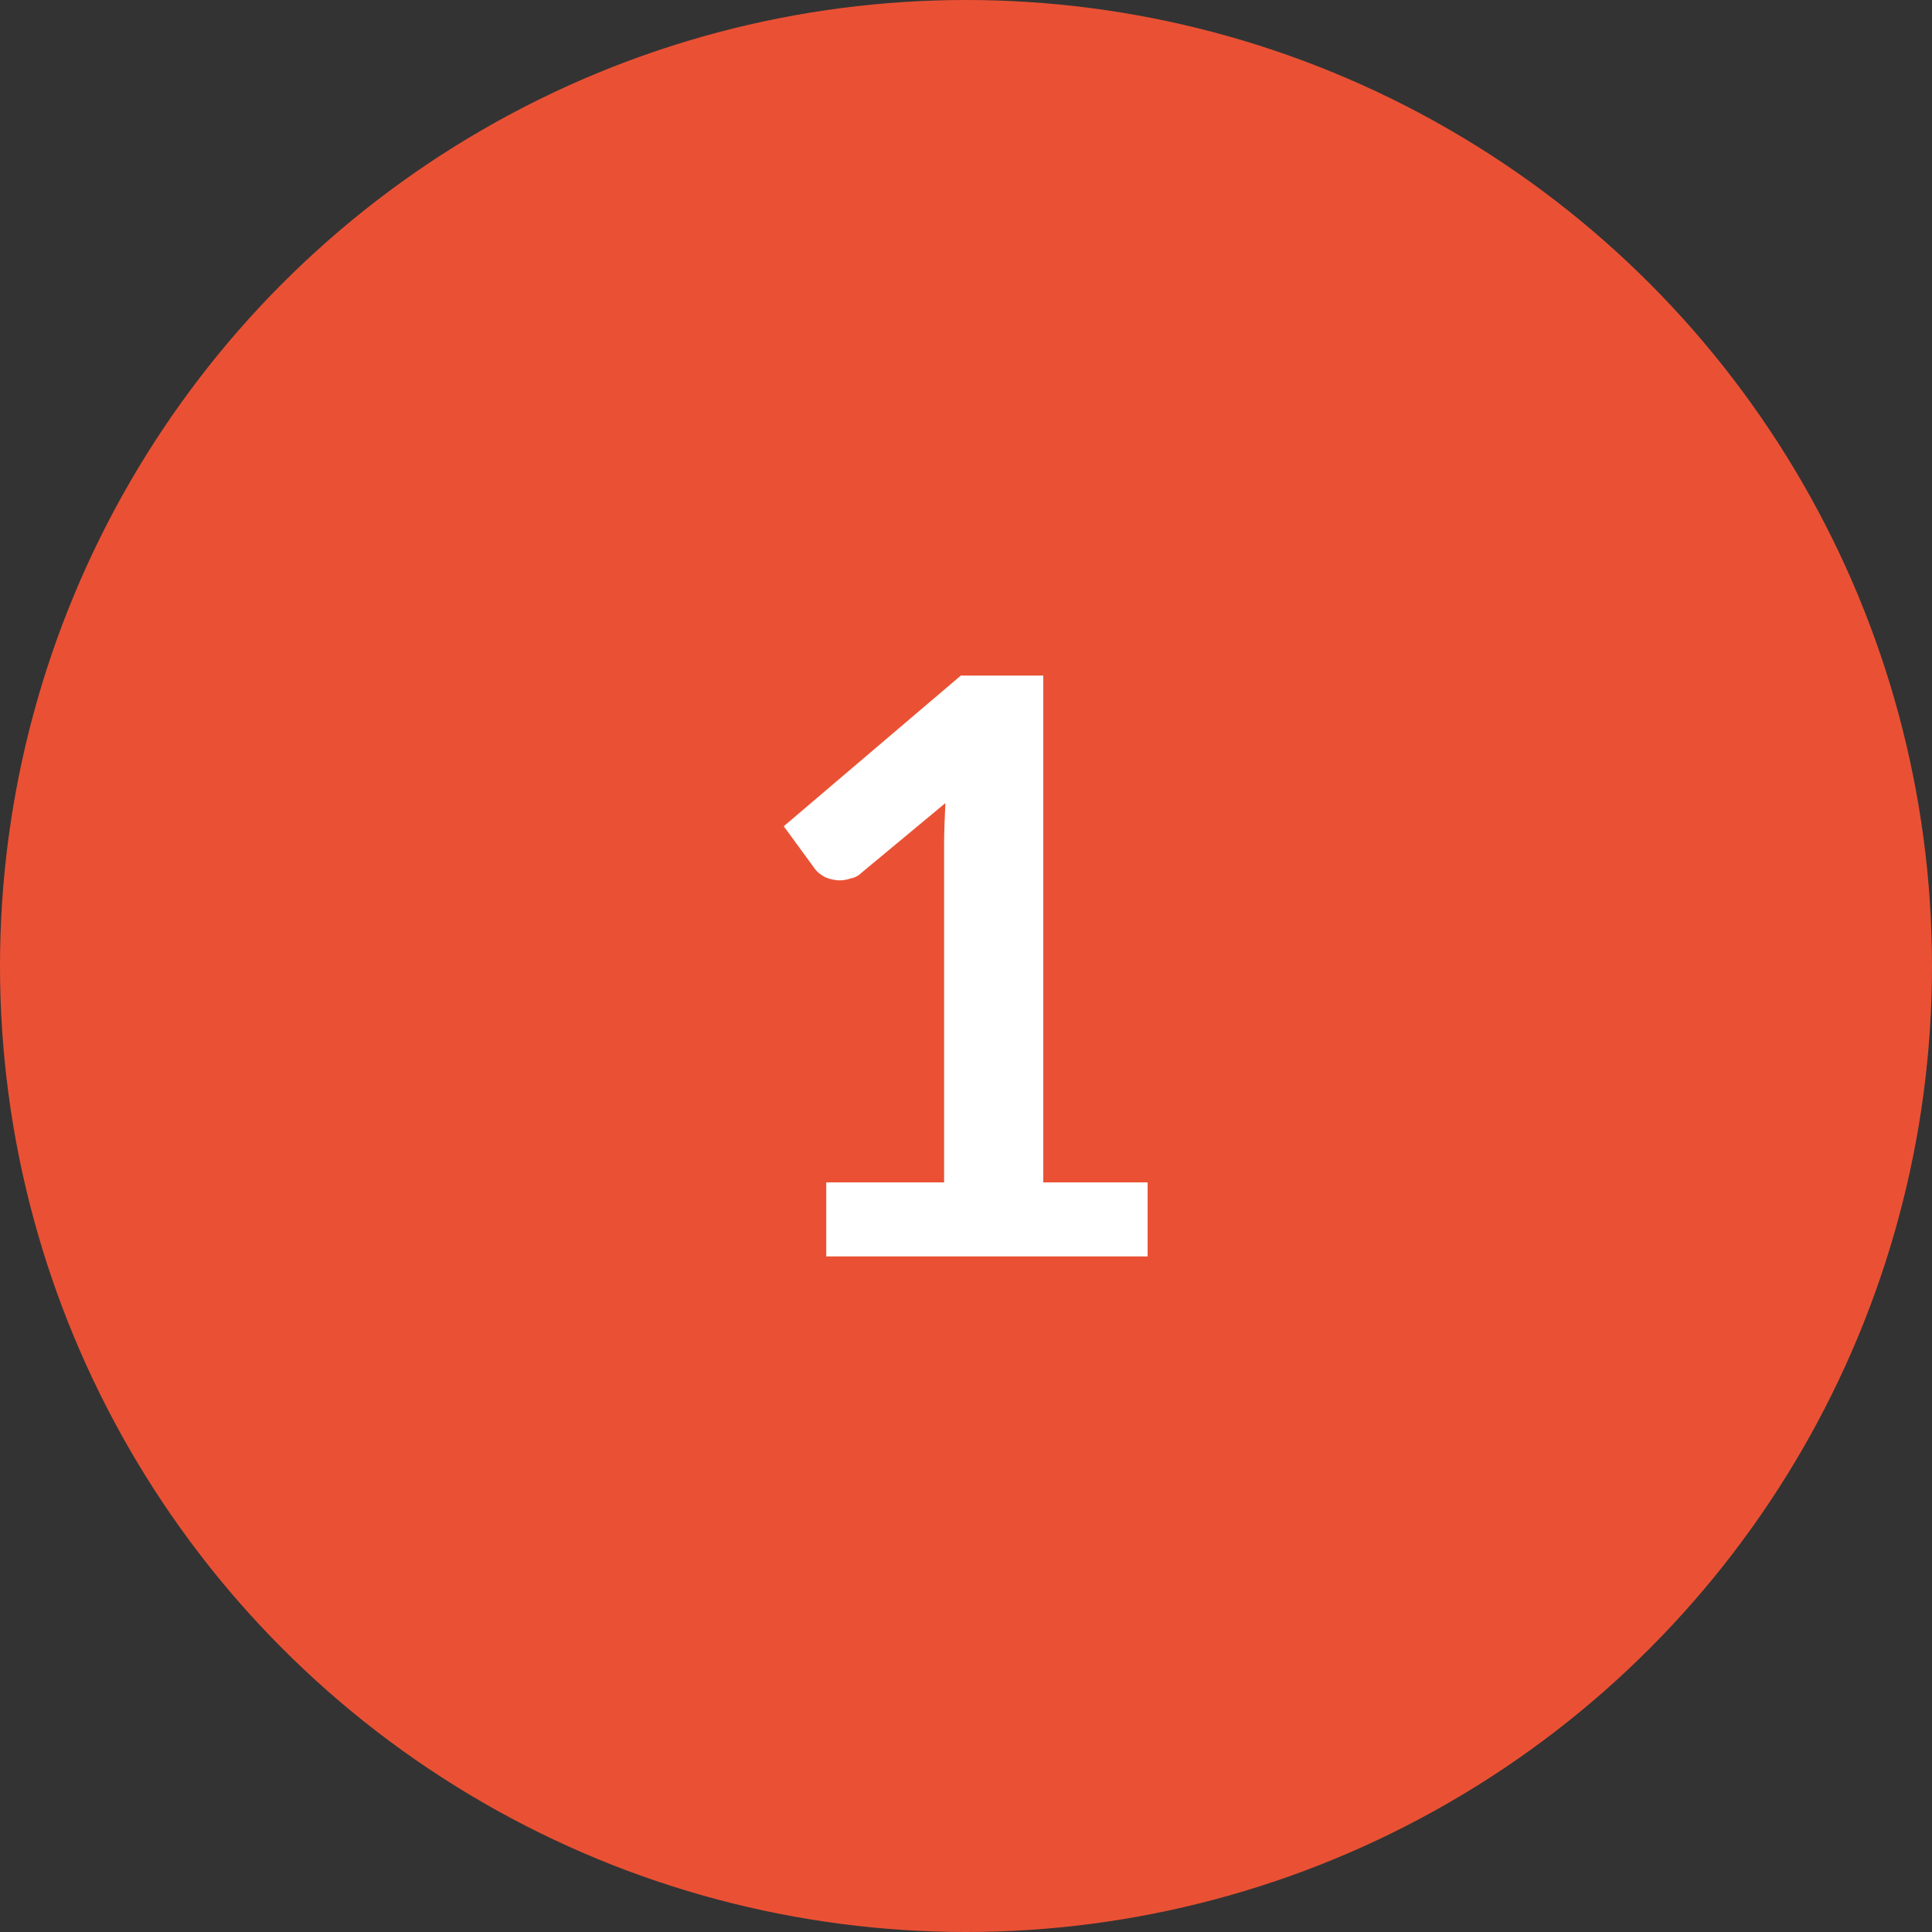
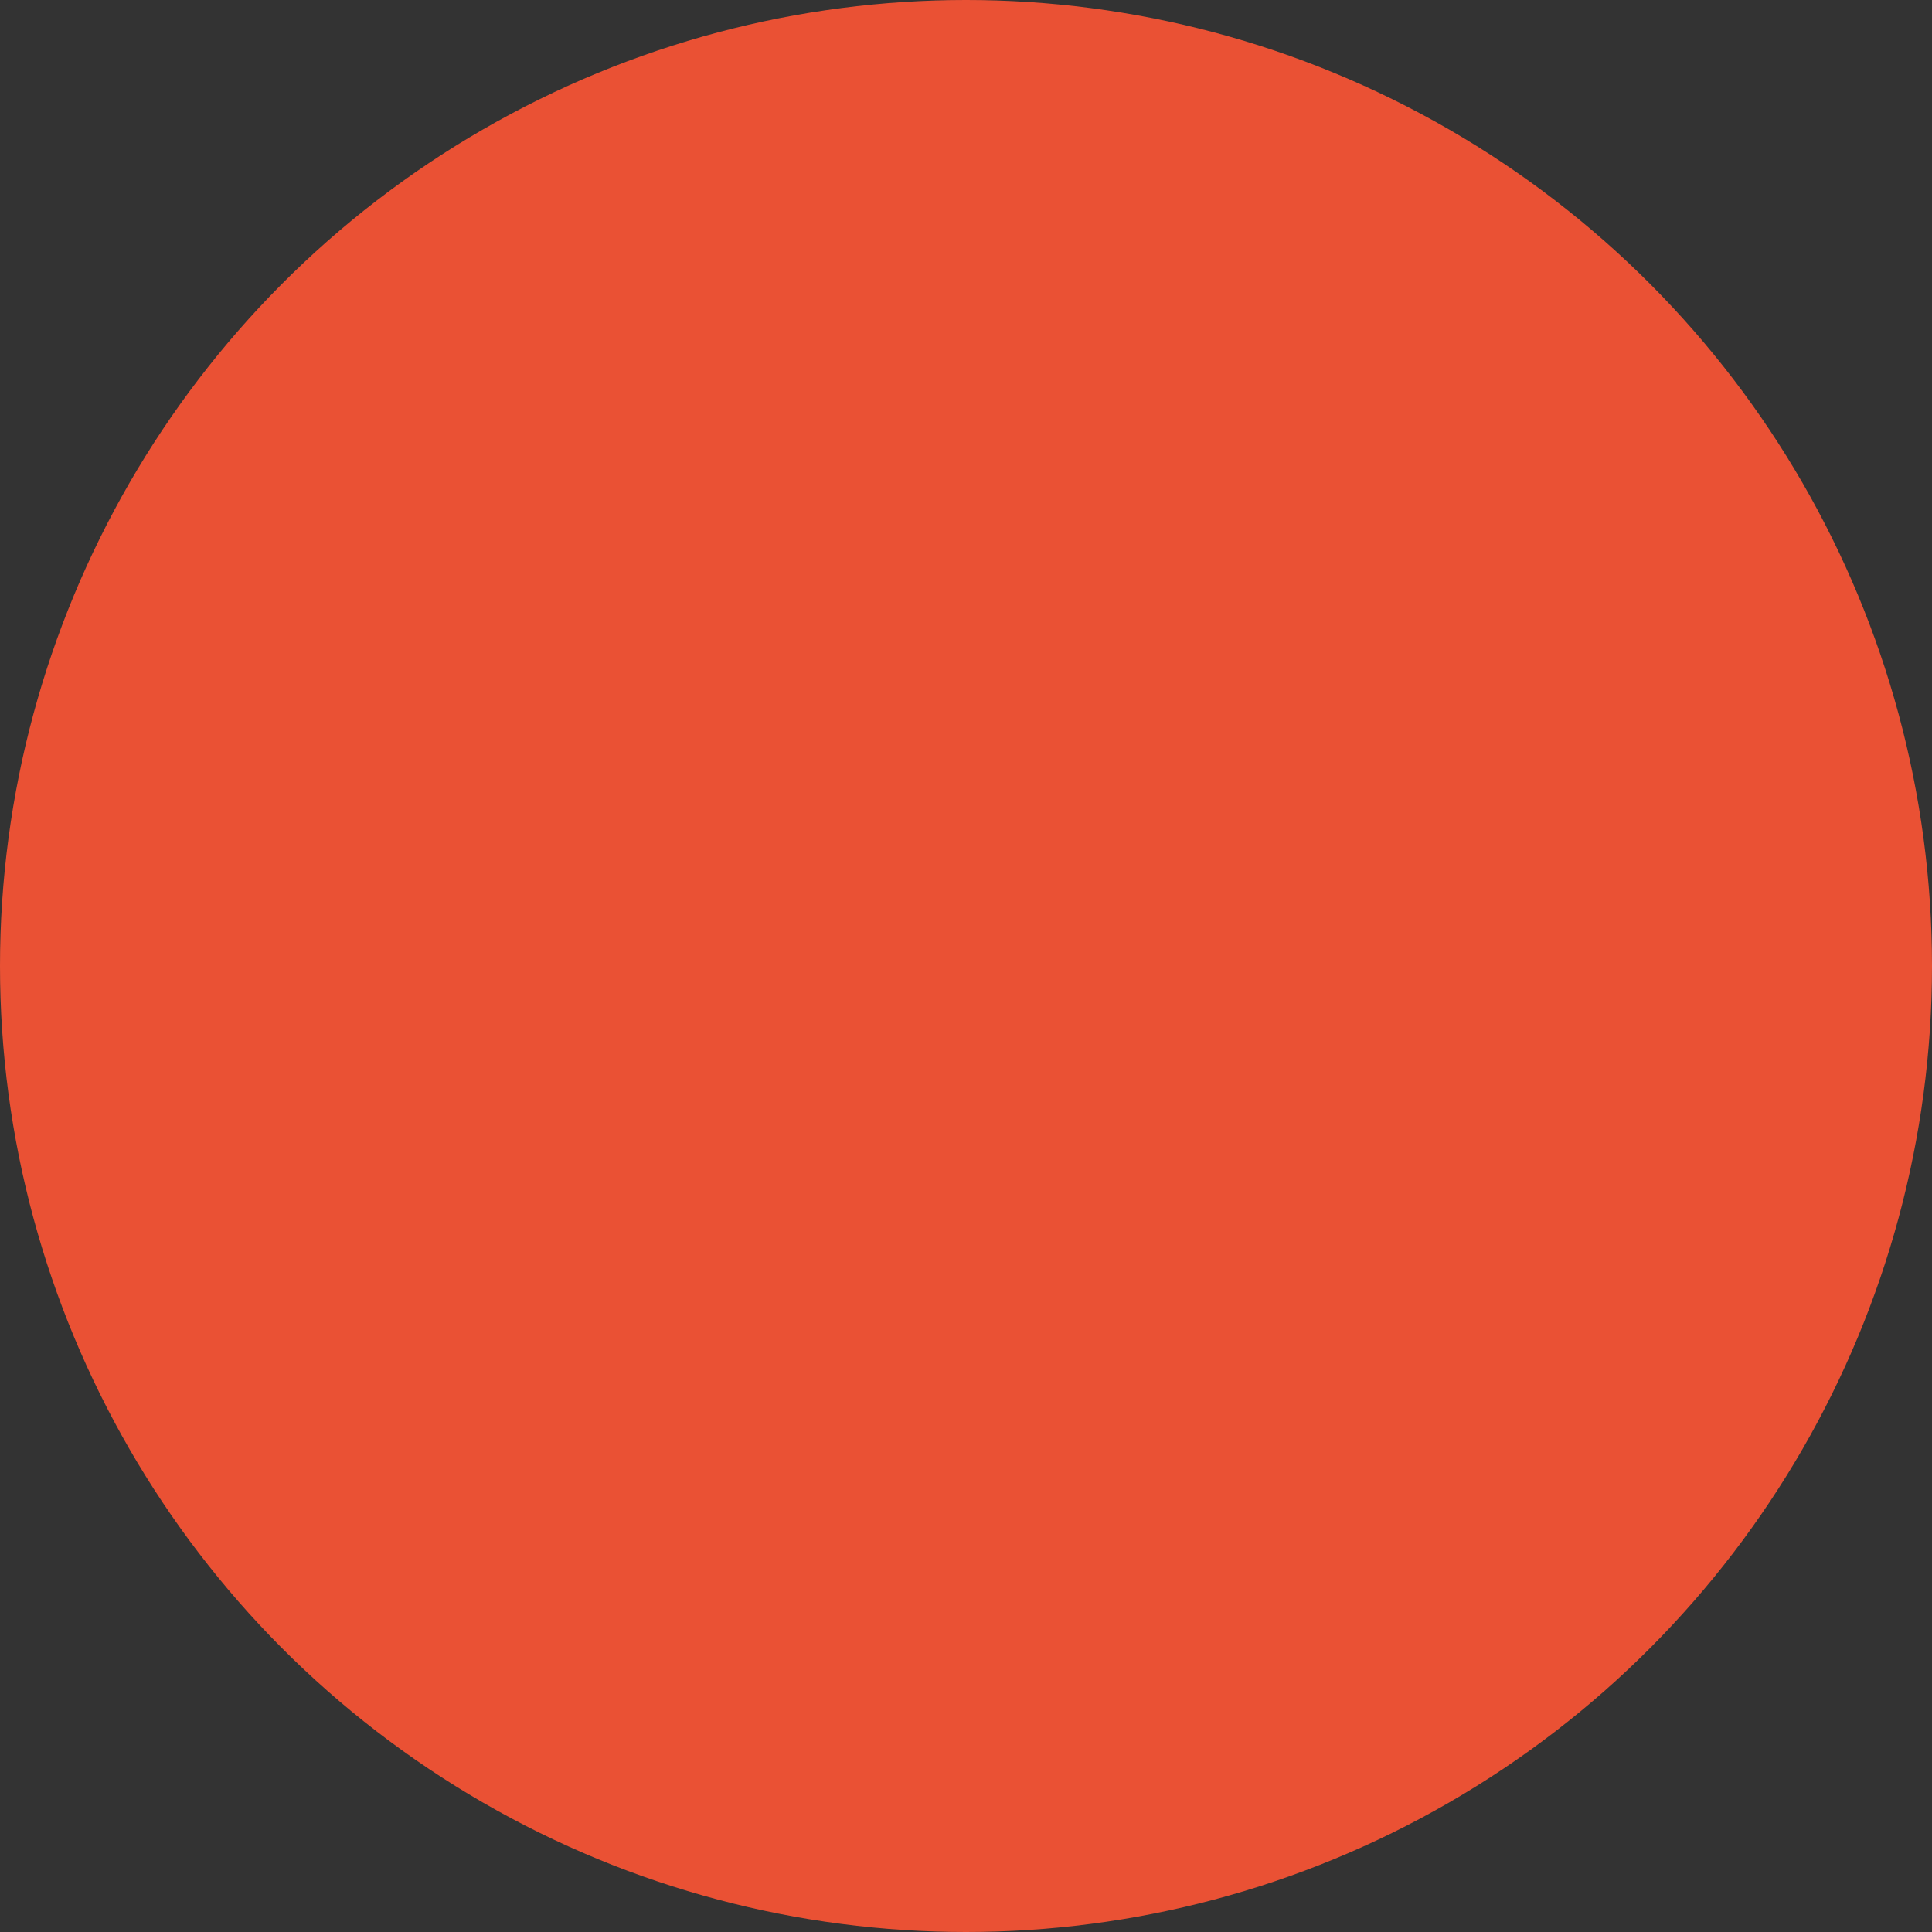
<svg xmlns="http://www.w3.org/2000/svg" version="1.1" id="Capa_1" x="0px" y="0px" viewBox="0 0 300 300" style="enable-background:new 0 0 300 300;" xml:space="preserve">
  <rect x="0" y="0" width="300" height="300" fill="#333333" stroke="none" />
  <style type="text/css">
	.st0{fill:#EA5134;}
	.st1{fill:#FFFFFF;}
</style>
  <g>
    <circle class="st0" cx="150" cy="150" r="150" />
    <g>
-       <path class="st1" d="M128.3,183.6h18.3v-52.5c0-2,0.1-4.2,0.2-6.4l-13,10.8c-0.5,0.5-1.1,0.8-1.7,0.9c-0.6,0.2-1.1,0.3-1.7,0.3    c-0.8,0-1.6-0.2-2.3-0.5c-0.7-0.4-1.2-0.8-1.5-1.2l-4.9-6.7l27.5-23.4H162v78.7h16.2v11.5h-49.9V183.6z" />
-     </g>
+       </g>
  </g>
</svg>